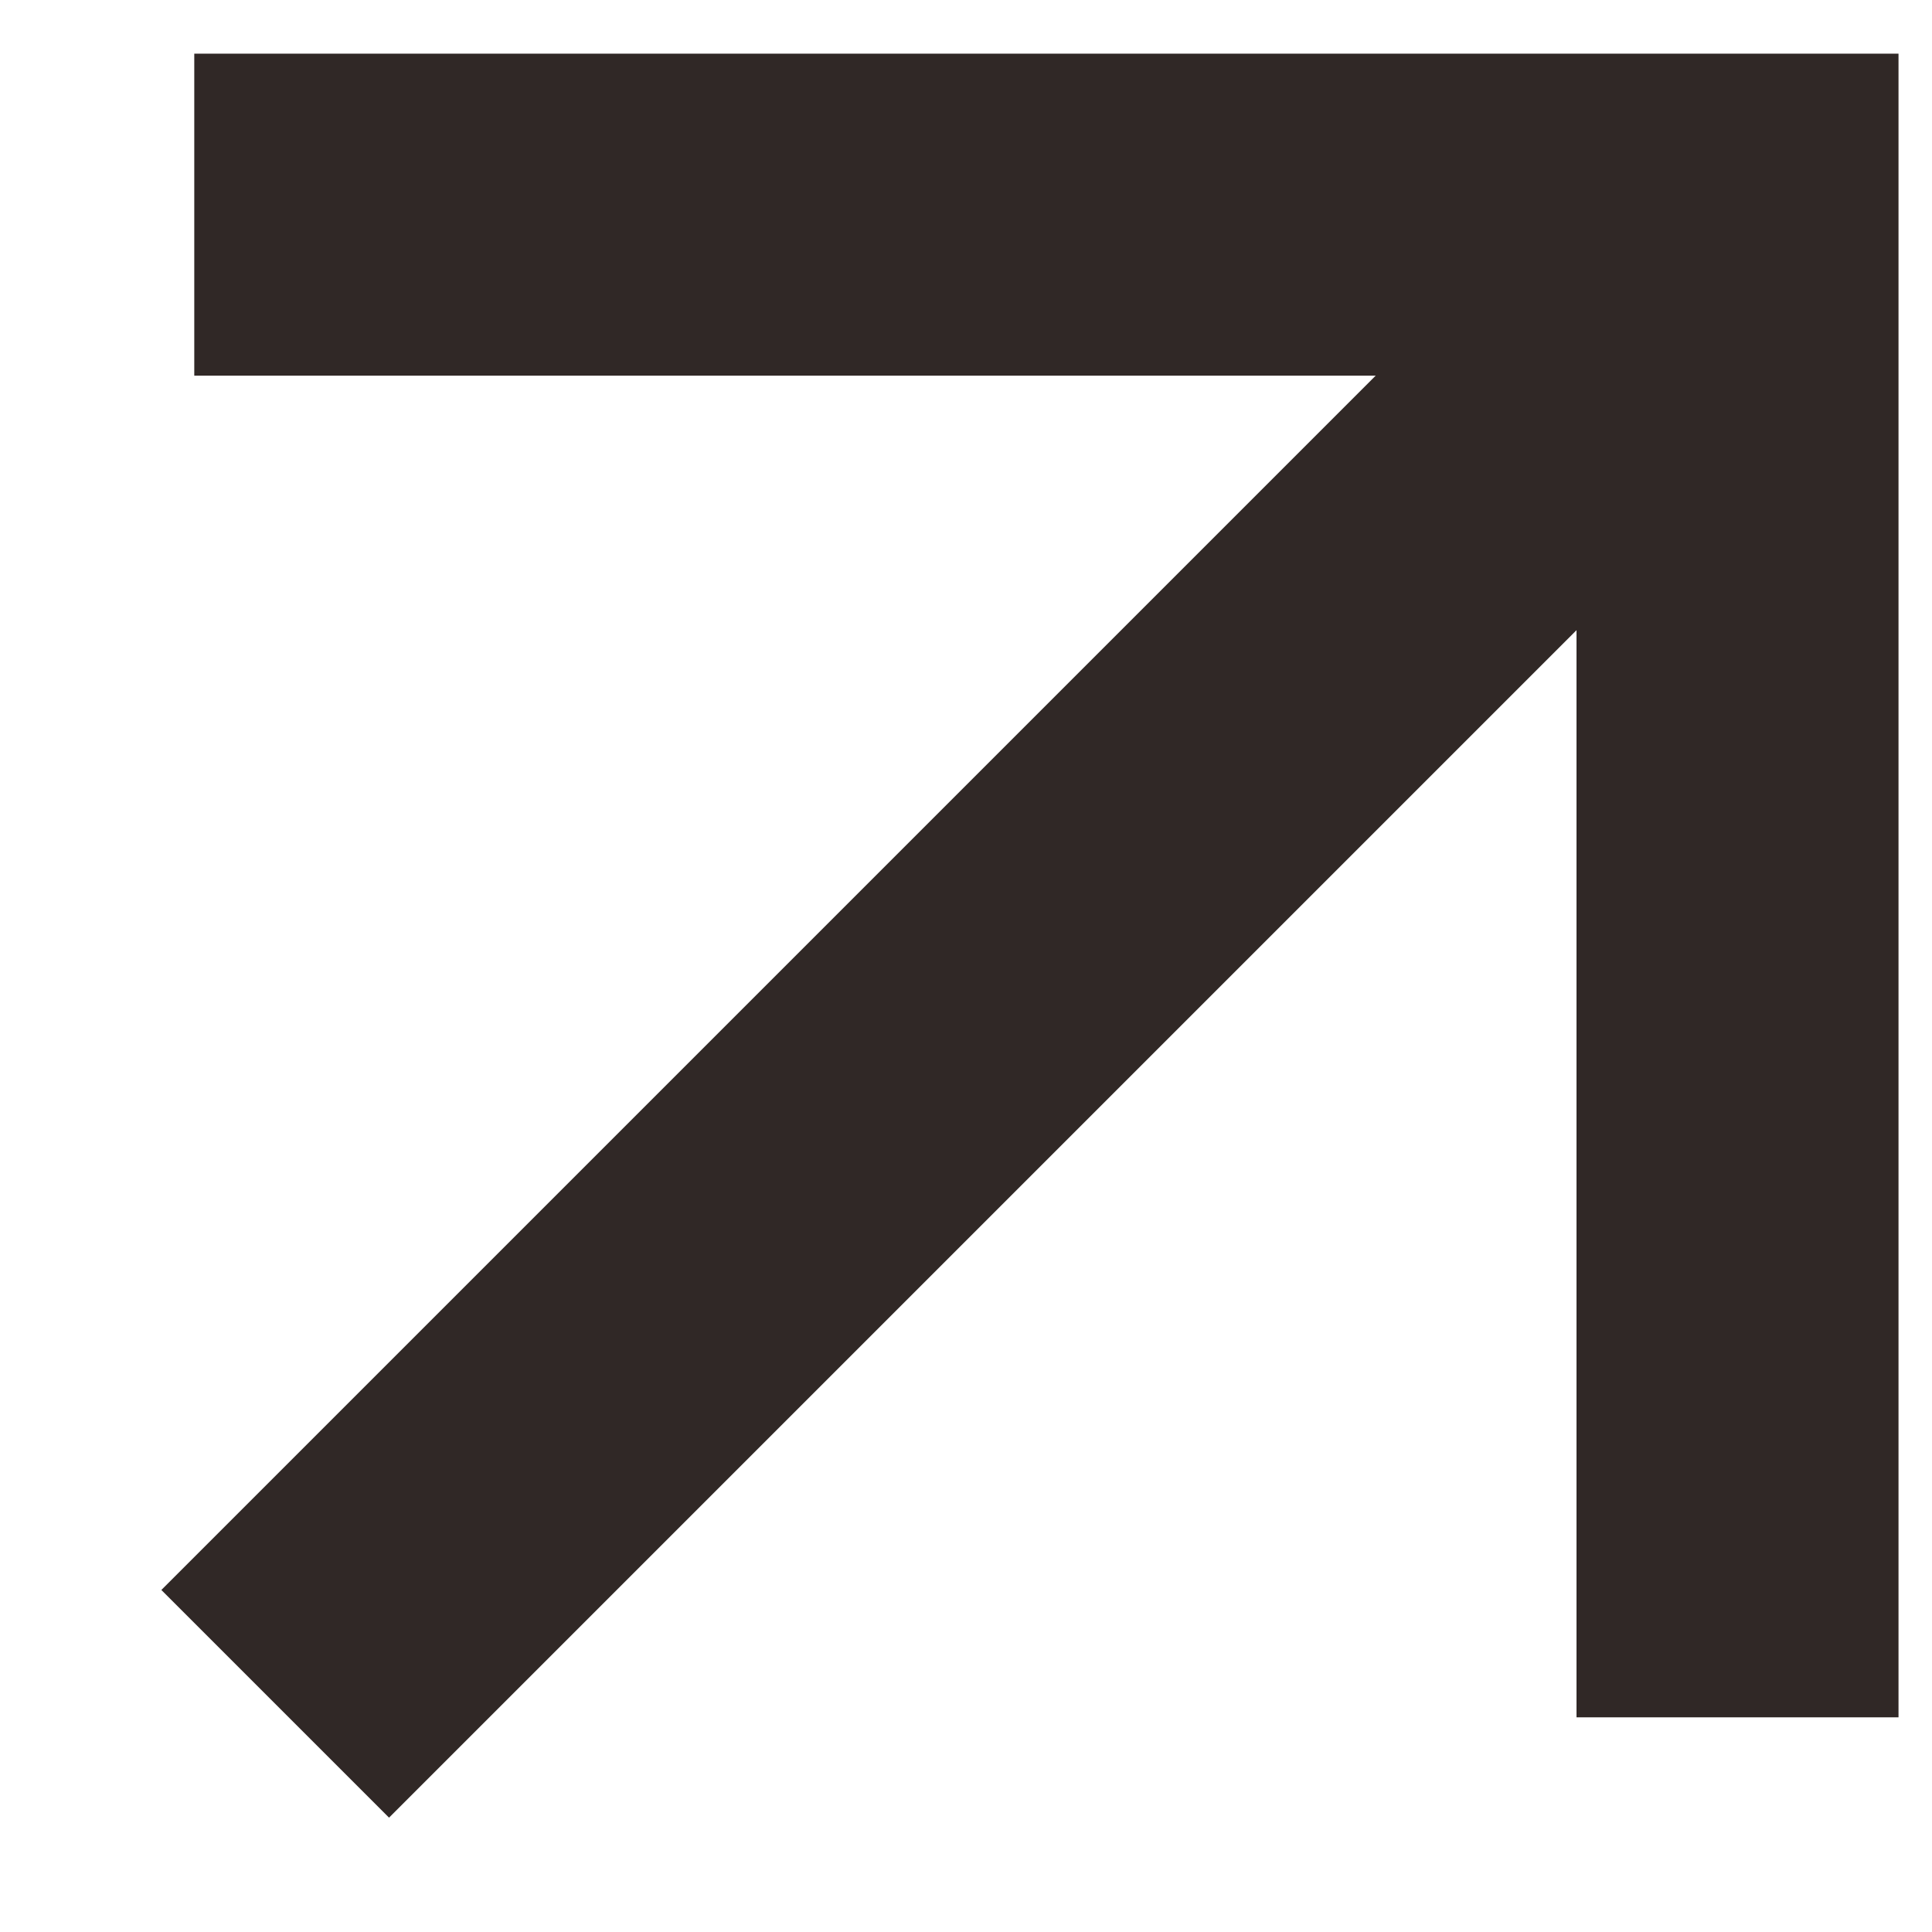
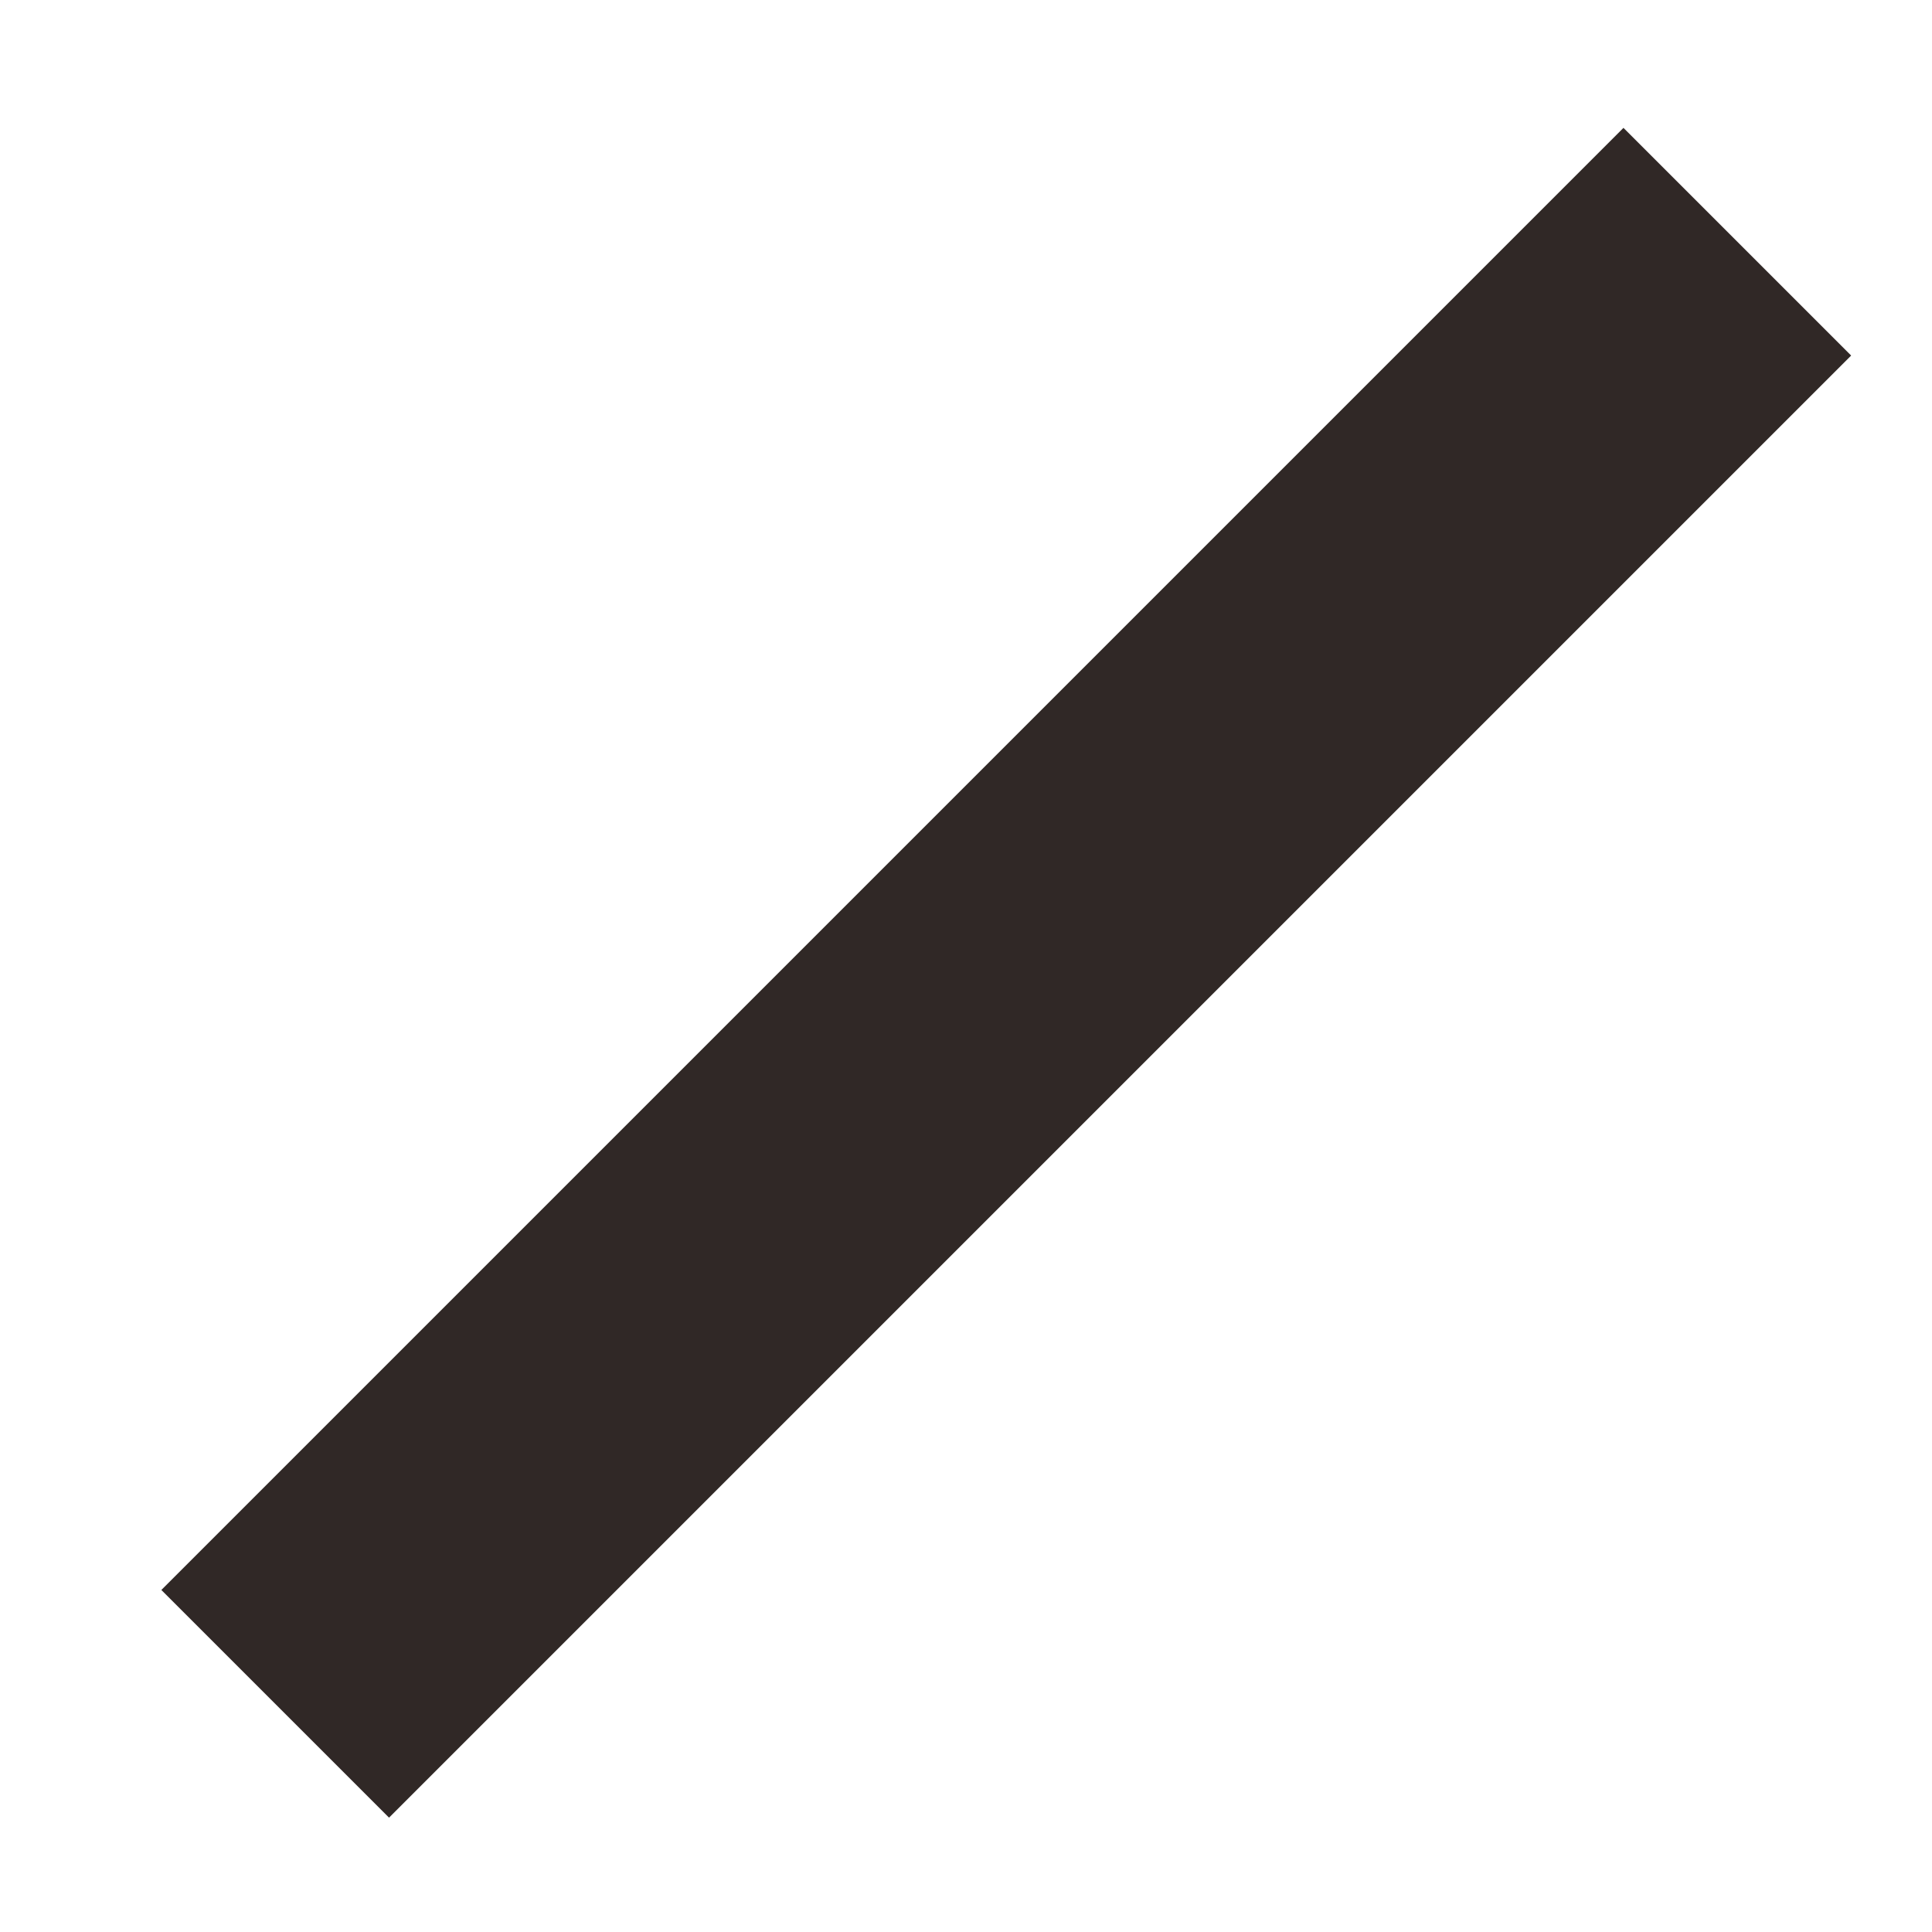
<svg xmlns="http://www.w3.org/2000/svg" width="9" height="9" viewBox="0 0 9 9" fill="none">
  <path d="M8.093 1.126L1.282 7.937" stroke="#302826" stroke-width="1.5" />
-   <path d="M8.094 8L8.094 1H0.905" stroke="#302826" stroke-width="1.5" />
</svg>